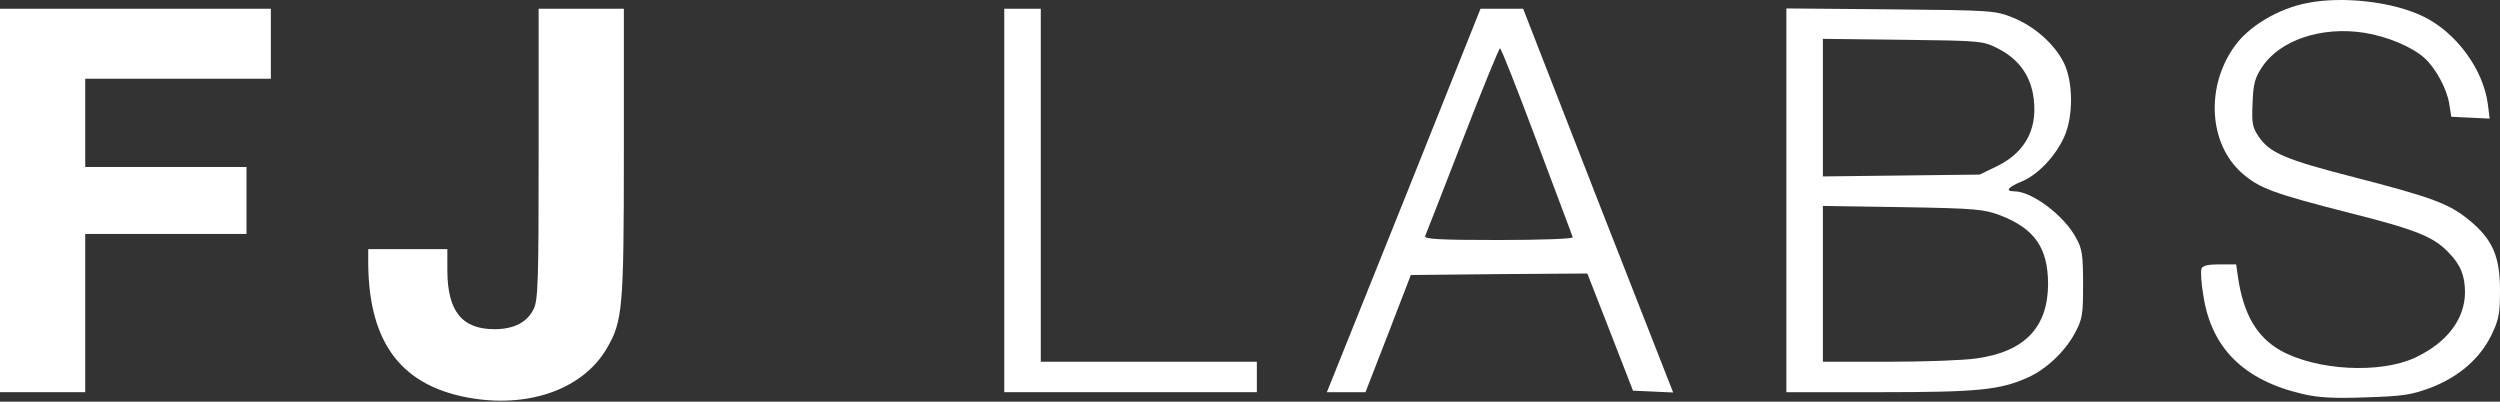
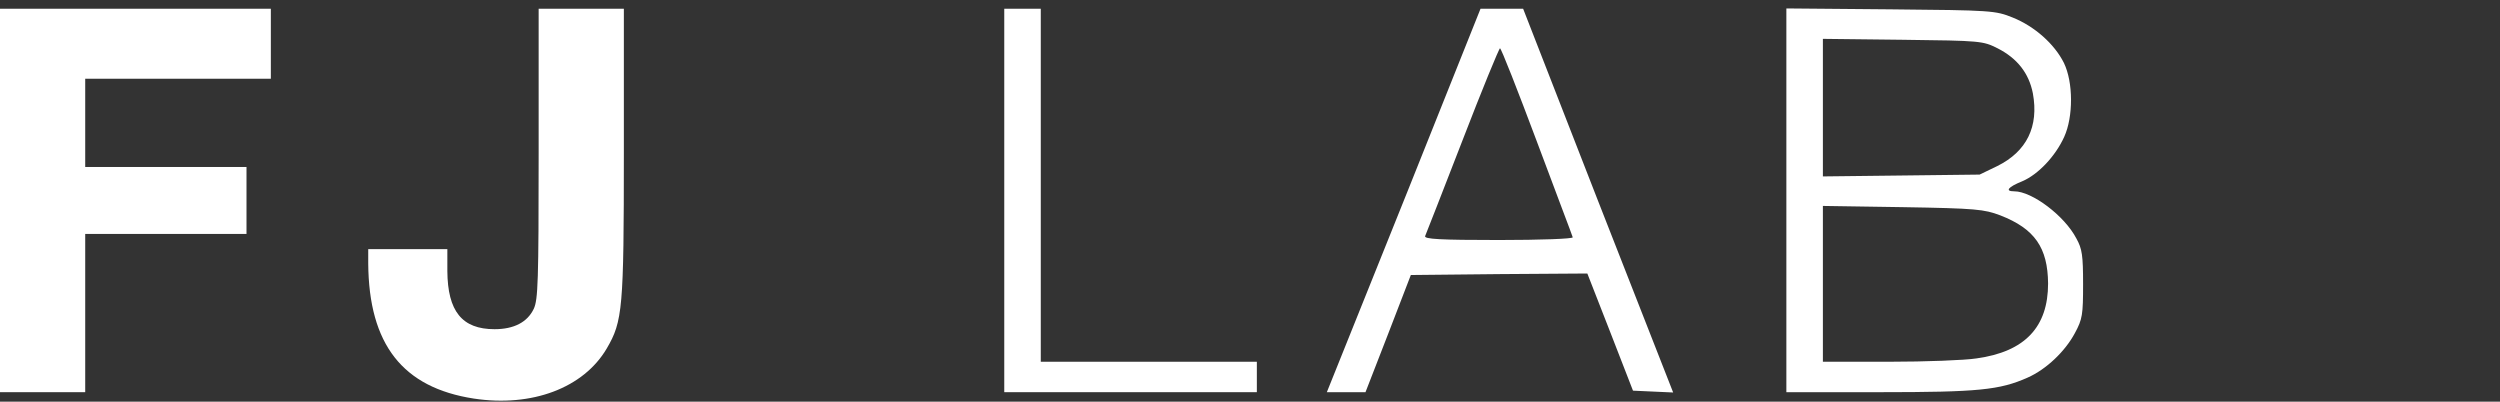
<svg xmlns="http://www.w3.org/2000/svg" width="305" height="49" viewBox="0 0 305 49" fill="none">
  <rect x="0" y="0" width="305" height="49" fill="#333333" stroke="none" />
-   <path d="M281.536 0.36C277.971 1.029 274.37 3.182 272.625 5.633C269.061 10.57 269.469 17.55 273.516 21.115C275.632 22.971 277.34 23.602 286.659 25.978C294.753 28.02 296.906 28.874 298.763 30.842C300.211 32.327 300.73 33.664 300.73 35.706C300.693 38.973 298.503 41.832 294.604 43.651C290.335 45.618 282.612 45.21 278.231 42.76C275.335 41.126 273.702 38.342 273.033 33.812L272.811 32.253H270.806C269.395 32.253 268.727 32.401 268.578 32.773C268.467 33.069 268.541 34.517 268.801 36.003C269.766 42.463 273.739 46.398 280.942 48.069C282.872 48.514 284.729 48.626 288.664 48.477C293.194 48.329 294.196 48.18 296.572 47.289C299.951 45.99 302.55 43.762 303.96 40.866C304.851 39.01 305 38.304 305 35.408C305 31.25 304.072 29.171 301.213 26.832C298.8 24.864 296.758 24.085 287.253 21.634C278.862 19.481 276.895 18.664 275.558 16.659C274.778 15.508 274.704 15.026 274.816 12.538C274.89 10.236 275.113 9.457 275.967 8.194C278.12 4.89 283.243 3.182 288.441 3.999C291.263 4.444 294.344 5.744 295.83 7.118C297.166 8.343 298.503 10.83 298.8 12.612L299.06 14.246L301.399 14.357L303.738 14.469L303.515 12.687C302.958 8.454 299.654 3.962 295.681 2.031C292.005 0.212 285.842 -0.493 281.536 0.36Z" fill="white" />
  <path d="M0 24.456V47.846H5.198H10.396V38.193V28.54H20.234H30.073V24.456V20.372H20.234H10.396V14.989V9.605H21.719H33.043V5.336V1.066H16.522H0V24.456Z" fill="white" />
  <path d="M65.715 18.738C65.715 34.332 65.641 36.559 65.121 37.673C64.341 39.307 62.708 40.161 60.332 40.161C56.359 40.161 54.614 37.97 54.577 33.069V30.396H49.75H44.924V32.141C44.998 42.017 49.119 47.289 57.807 48.626C64.898 49.703 71.21 47.326 74.032 42.5C75.962 39.196 76.111 37.673 76.111 18.59V1.066H70.913H65.715V18.738Z" fill="white" />
  <path d="M122.52 24.456V47.846H137.928H153.335V45.99V44.133H140.155H126.975V22.6V1.066H124.747H122.52V24.456Z" fill="white" />
-   <path d="M171.75 23.268C166.85 35.446 162.617 45.99 162.357 46.658L161.875 47.846H164.214H166.59L169.374 40.681L172.122 33.552L182.889 33.441L193.655 33.367L196.44 40.495L199.224 47.66L201.675 47.772L204.125 47.883L194.955 24.493L185.822 1.066H183.223H180.624L171.75 23.268ZM187.492 17.253C189.831 23.528 191.836 28.763 191.873 28.948C191.948 29.134 187.975 29.282 182.851 29.282C175.649 29.282 173.718 29.171 173.867 28.8C173.978 28.577 176.02 23.305 178.433 17.105C180.809 10.942 182.889 5.892 183 5.892C183.148 5.892 185.153 11.016 187.492 17.253Z" fill="white" />
+   <path d="M171.75 23.268L161.875 47.846H164.214H166.59L169.374 40.681L172.122 33.552L182.889 33.441L193.655 33.367L196.44 40.495L199.224 47.66L201.675 47.772L204.125 47.883L194.955 24.493L185.822 1.066H183.223H180.624L171.75 23.268ZM187.492 17.253C189.831 23.528 191.836 28.763 191.873 28.948C191.948 29.134 187.975 29.282 182.851 29.282C175.649 29.282 173.718 29.171 173.867 28.8C173.978 28.577 176.02 23.305 178.433 17.105C180.809 10.942 182.889 5.892 183 5.892C183.148 5.892 185.153 11.016 187.492 17.253Z" fill="white" />
  <path d="M217.937 24.419V47.846H229.372C241.327 47.846 243.963 47.586 247.379 46.064C249.643 45.062 251.945 42.871 253.133 40.644C254.062 38.936 254.136 38.379 254.136 34.666C254.136 31.176 254.024 30.359 253.319 29.097C251.871 26.312 247.898 23.342 245.745 23.342C244.557 23.342 244.965 22.822 246.71 22.117C248.641 21.3 250.757 19.073 251.834 16.696C252.948 14.246 252.948 10.051 251.797 7.675C250.646 5.373 248.233 3.219 245.559 2.143C243.443 1.289 242.998 1.252 230.671 1.14L217.937 1.029V24.419ZM243.703 5.892C246.116 7.118 247.527 8.937 248.01 11.387C248.752 15.434 247.267 18.479 243.666 20.261L241.513 21.3L231.971 21.412L222.392 21.523V13.132V4.741L232.156 4.853C241.698 4.964 241.921 5.001 243.703 5.892ZM244.037 26.275C248.233 27.909 249.829 30.211 249.866 34.592C249.866 39.901 247.044 42.908 241.141 43.725C239.73 43.948 234.904 44.133 230.486 44.133H222.392V34.629V25.124L232.156 25.273C241.104 25.421 242.069 25.533 244.037 26.275Z" fill="white" />
</svg>